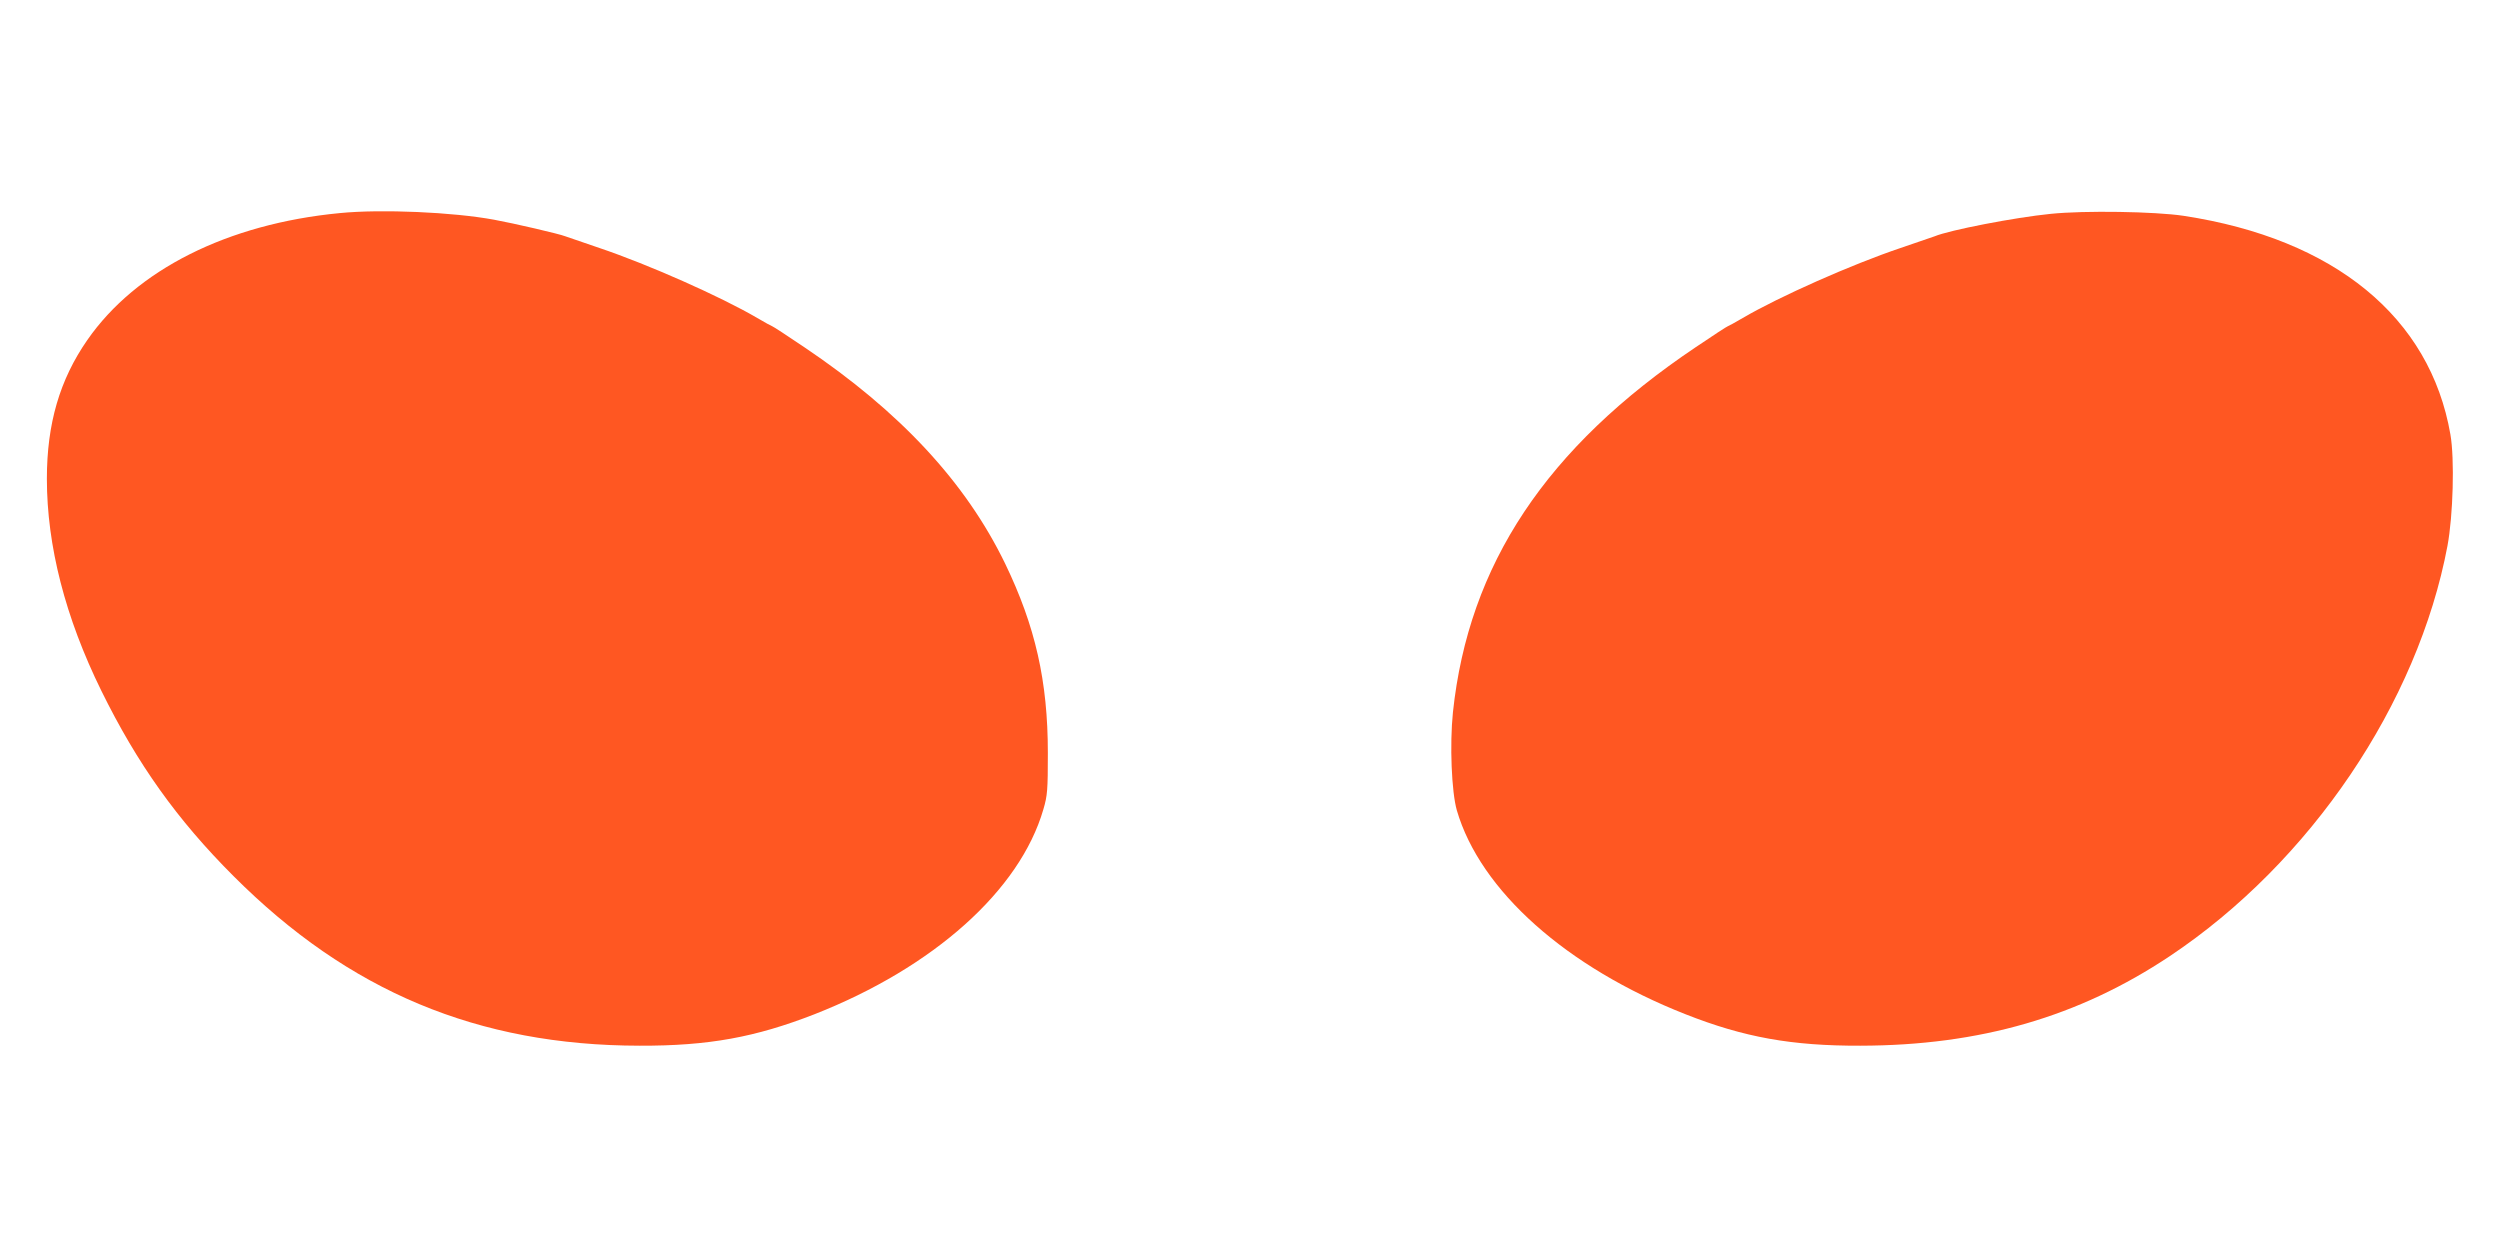
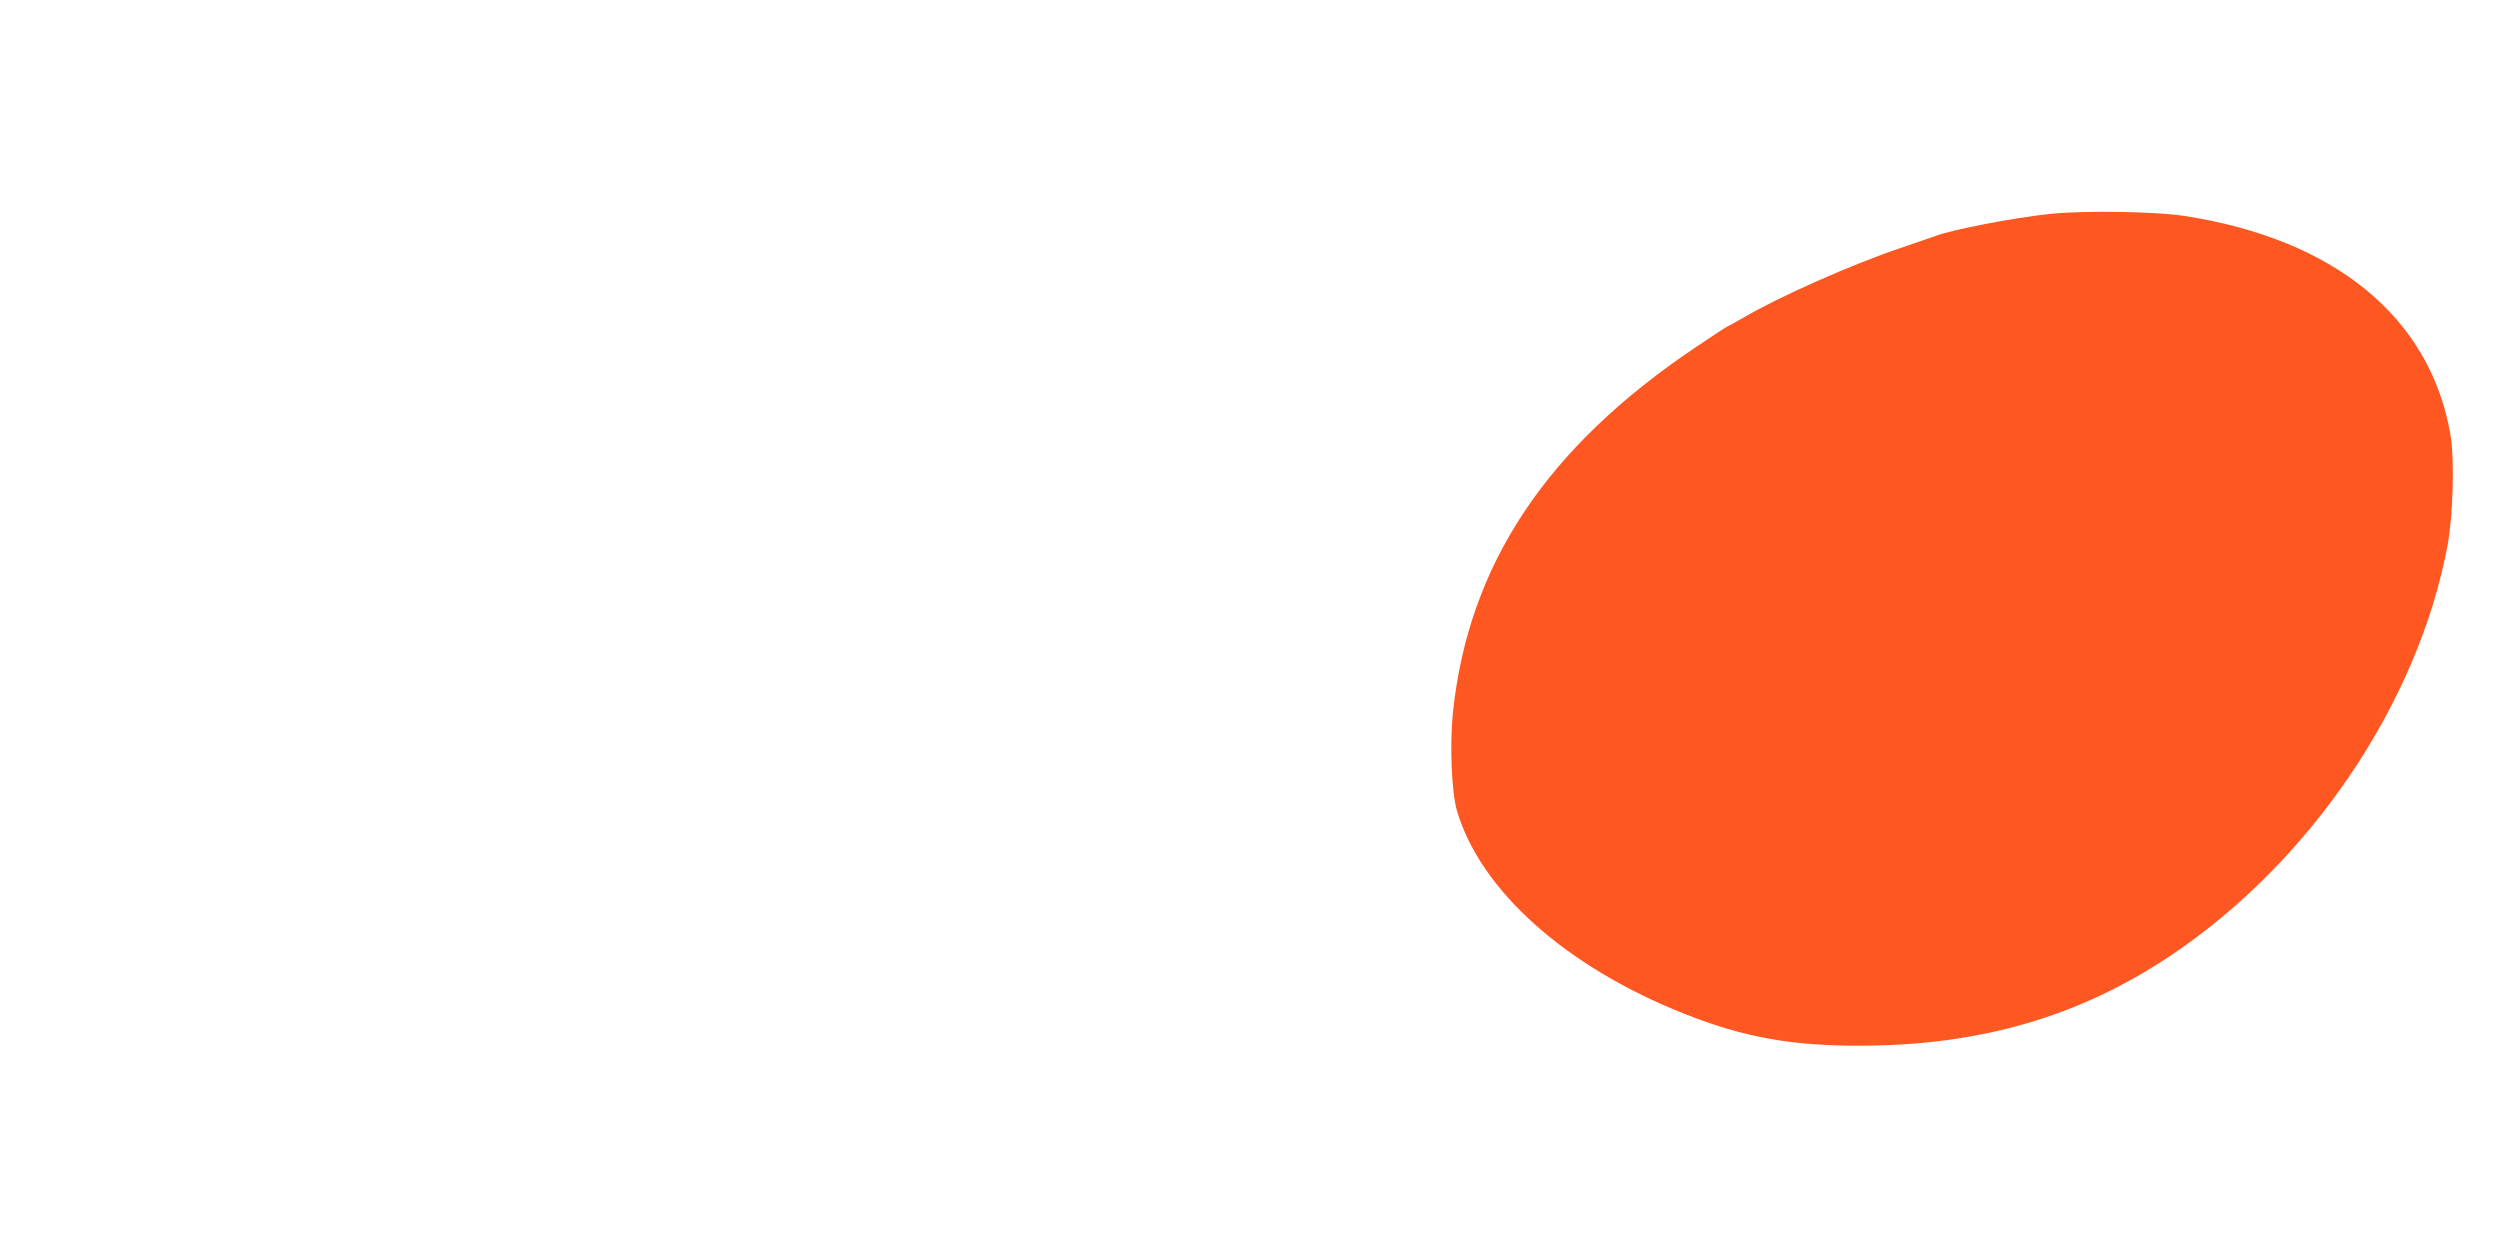
<svg xmlns="http://www.w3.org/2000/svg" version="1.0" width="1280pt" height="640pt" viewBox="0 0 1280 640" preserveAspectRatio="xMidYMid meet">
  <g transform="translate(0,640) scale(0.1,-0.1)" fill="#ff5722" stroke="none">
-     <path d="M1740 5309 c-575 -55 -1043 -290 -1293 -650 -141 -203 -207 -428 -207 -710 0 -343 94 -710 279 -1086 184 -374 388 -660 676 -948 590 -591 1252 -868 2080 -869 353 -1 592 43 895 161 611 240 1052 635 1172 1049 21 71 23 100 23 289 0 367 -64 649 -219 970 -202 416 -537 777 -1029 1108 -87 59 -161 107 -164 107 -2 0 -37 19 -76 42 -188 110 -558 274 -807 358 -85 29 -164 56 -175 60 -29 12 -266 67 -365 85 -211 39 -576 55 -790 34z" />
    <path d="M10499 5305 c-181 -18 -518 -83 -594 -115 -11 -4 -90 -31 -175 -60 -249 -84 -619 -248 -807 -358 -39 -23 -74 -42 -76 -42 -3 0 -77 -48 -164 -107 -767 -515 -1164 -1114 -1244 -1870 -17 -165 -7 -408 20 -502 120 -411 561 -804 1171 -1044 299 -118 543 -162 895 -161 612 1 1119 148 1585 459 719 480 1269 1293 1421 2100 29 155 37 446 15 571 -104 600 -593 1001 -1366 1119 -145 22 -507 28 -681 10z" />
  </g>
</svg>